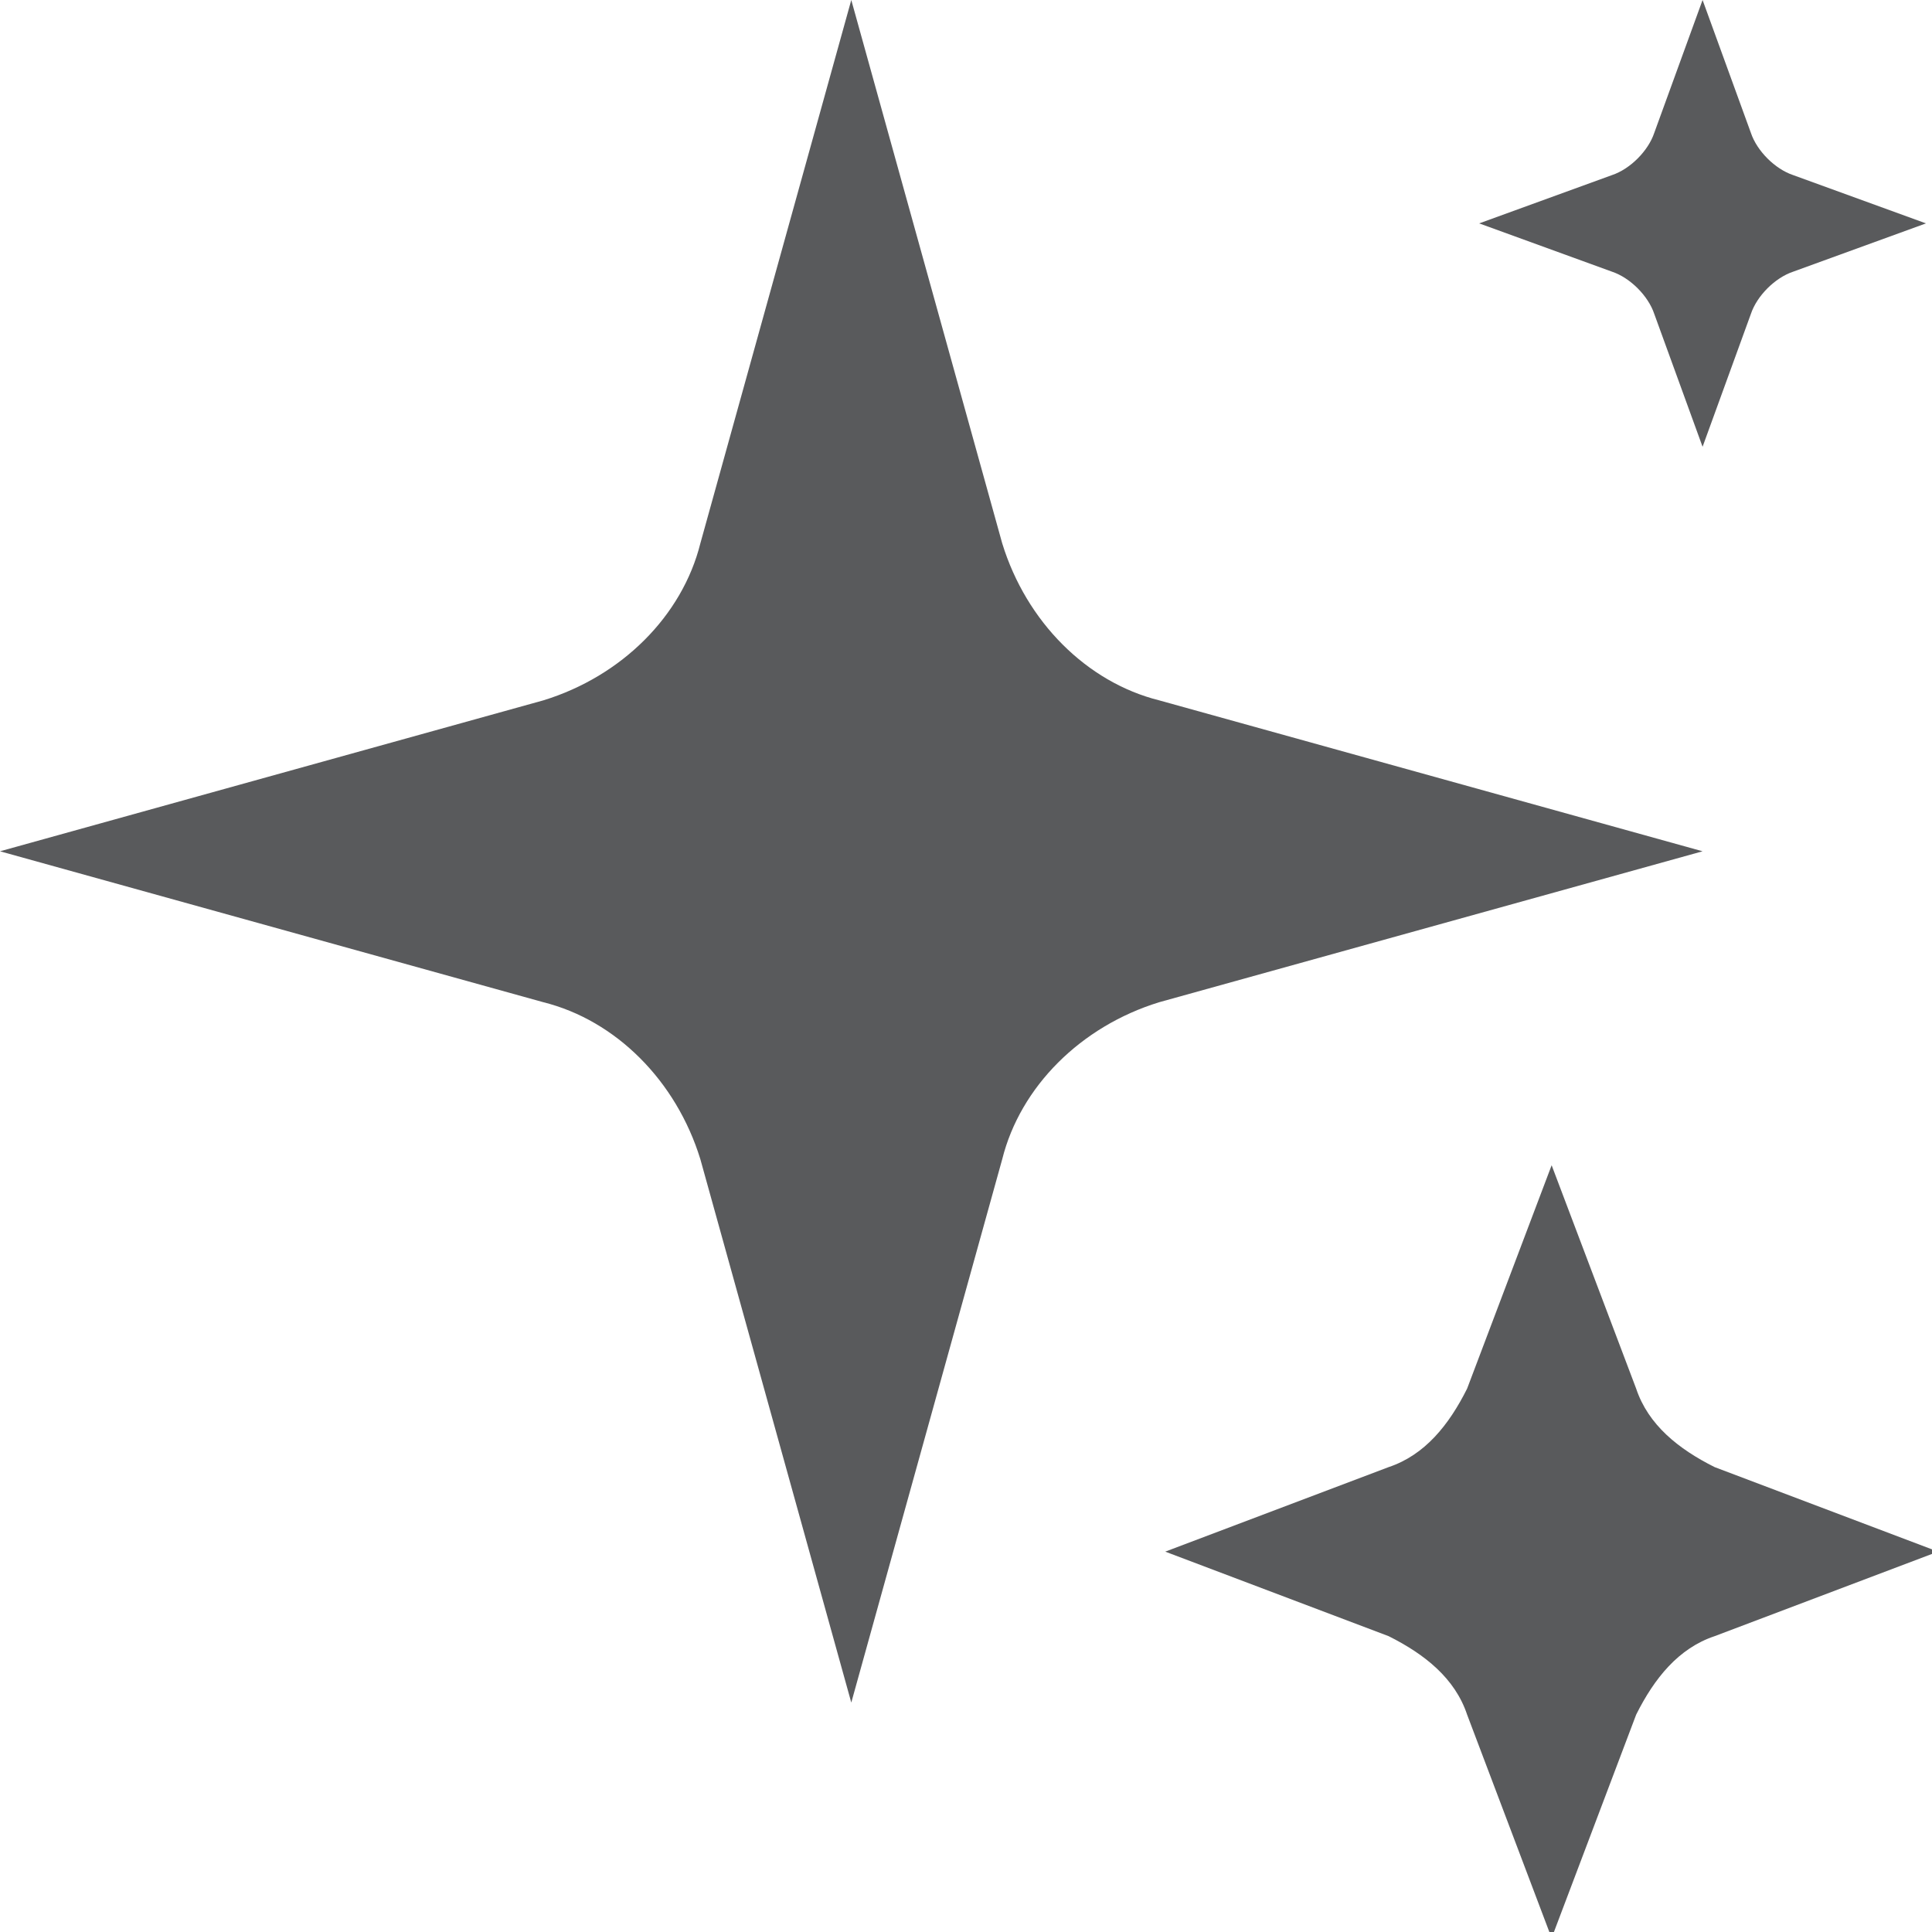
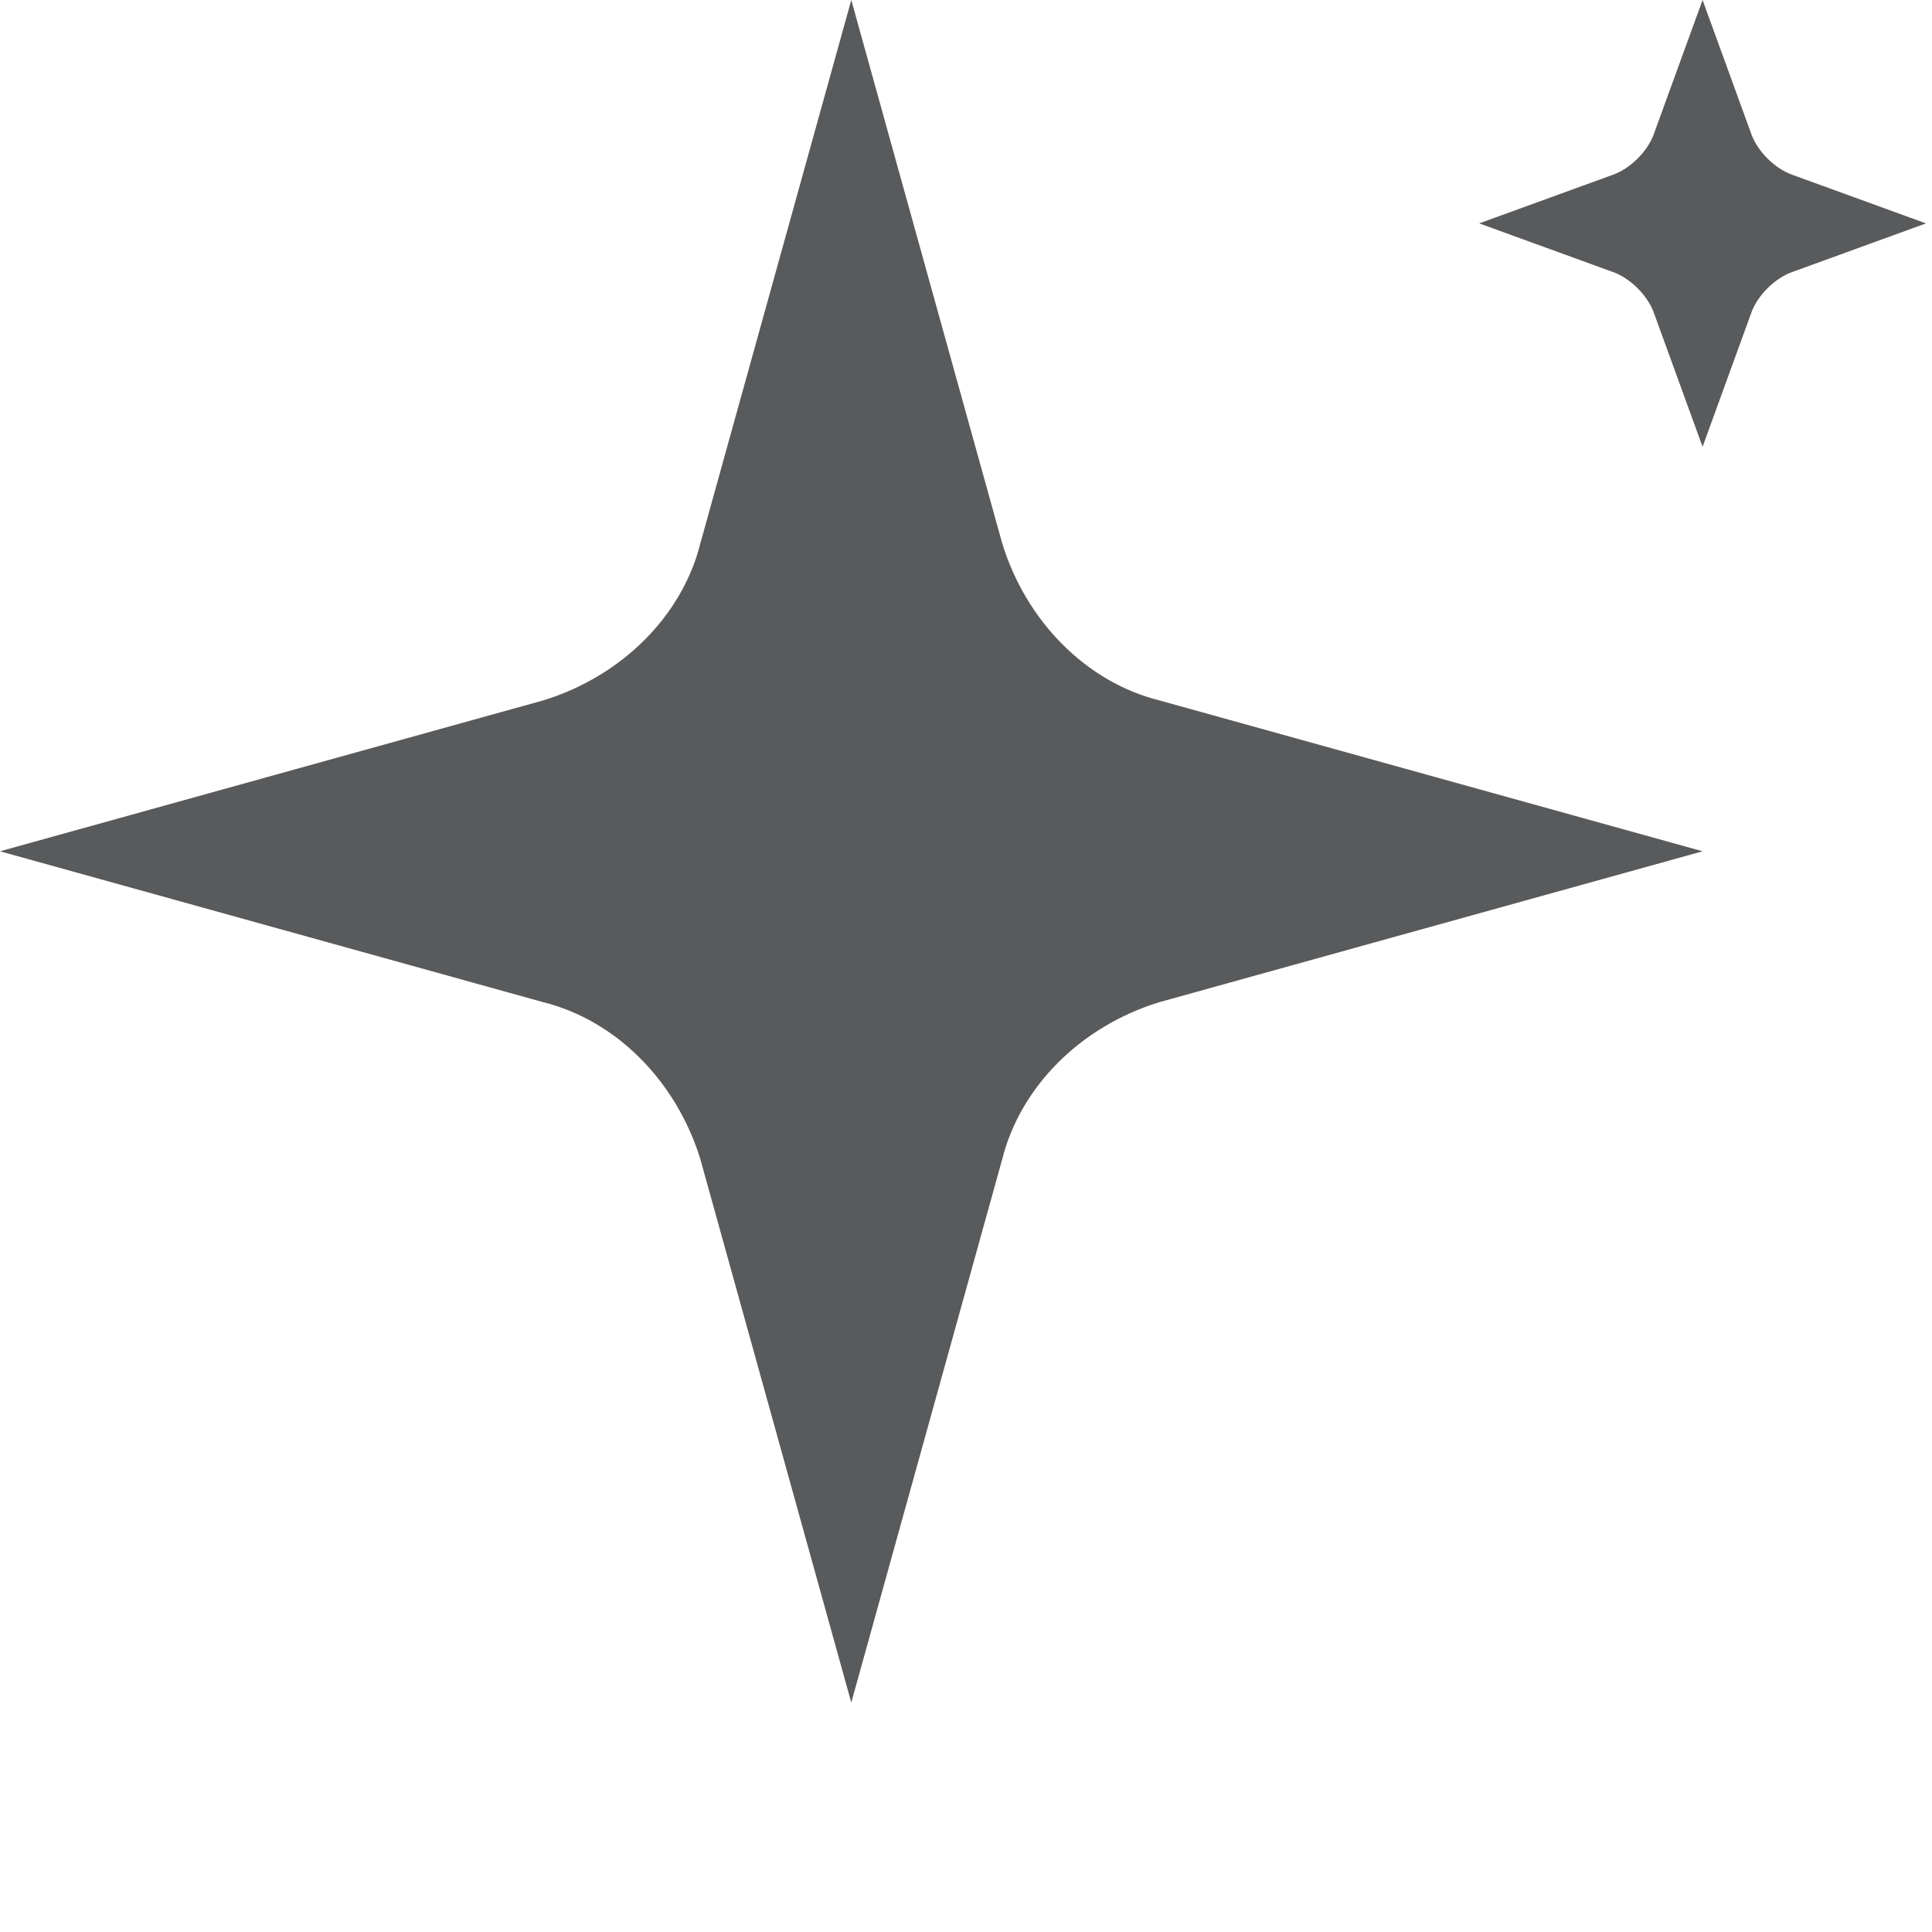
<svg xmlns="http://www.w3.org/2000/svg" id="Layer_1" version="1.1" viewBox="0 0 32 32">
  <defs>
    <style>
      .st0 {
        fill: #595a5c;
      }
    </style>
  </defs>
-   <path class="st0" d="M25.7,19.3l1.4,3.7c.2.6.7,1,1.3,1.3l3.7,1.4-3.7,1.4c-.6.2-1,.7-1.3,1.3l-1.4,3.7-1.4-3.7c-.2-.6-.7-1-1.3-1.3l-3.7-1.4,3.7-1.4c.6-.2,1-.7,1.3-1.3l1.4-3.7Z" />
  <path class="st0" d="M28.2,0l.8,2.2c.1.3.4.6.7.7l2.2.8-2.2.8c-.3.1-.6.4-.7.7l-.8,2.2-.8-2.2c-.1-.3-.4-.6-.7-.7l-2.2-.8,2.2-.8c.3-.1.6-.4.7-.7L28.2,0Z" />
  <path class="st0" d="M14.1,0l2.5,9c.4,1.3,1.4,2.3,2.6,2.6l9,2.5-9,2.5c-1.3.4-2.3,1.4-2.6,2.6l-2.5,9-2.5-9c-.4-1.3-1.4-2.3-2.6-2.6L0,14.1l9-2.5c1.3-.4,2.3-1.4,2.6-2.6L14.1,0Z" />
</svg>